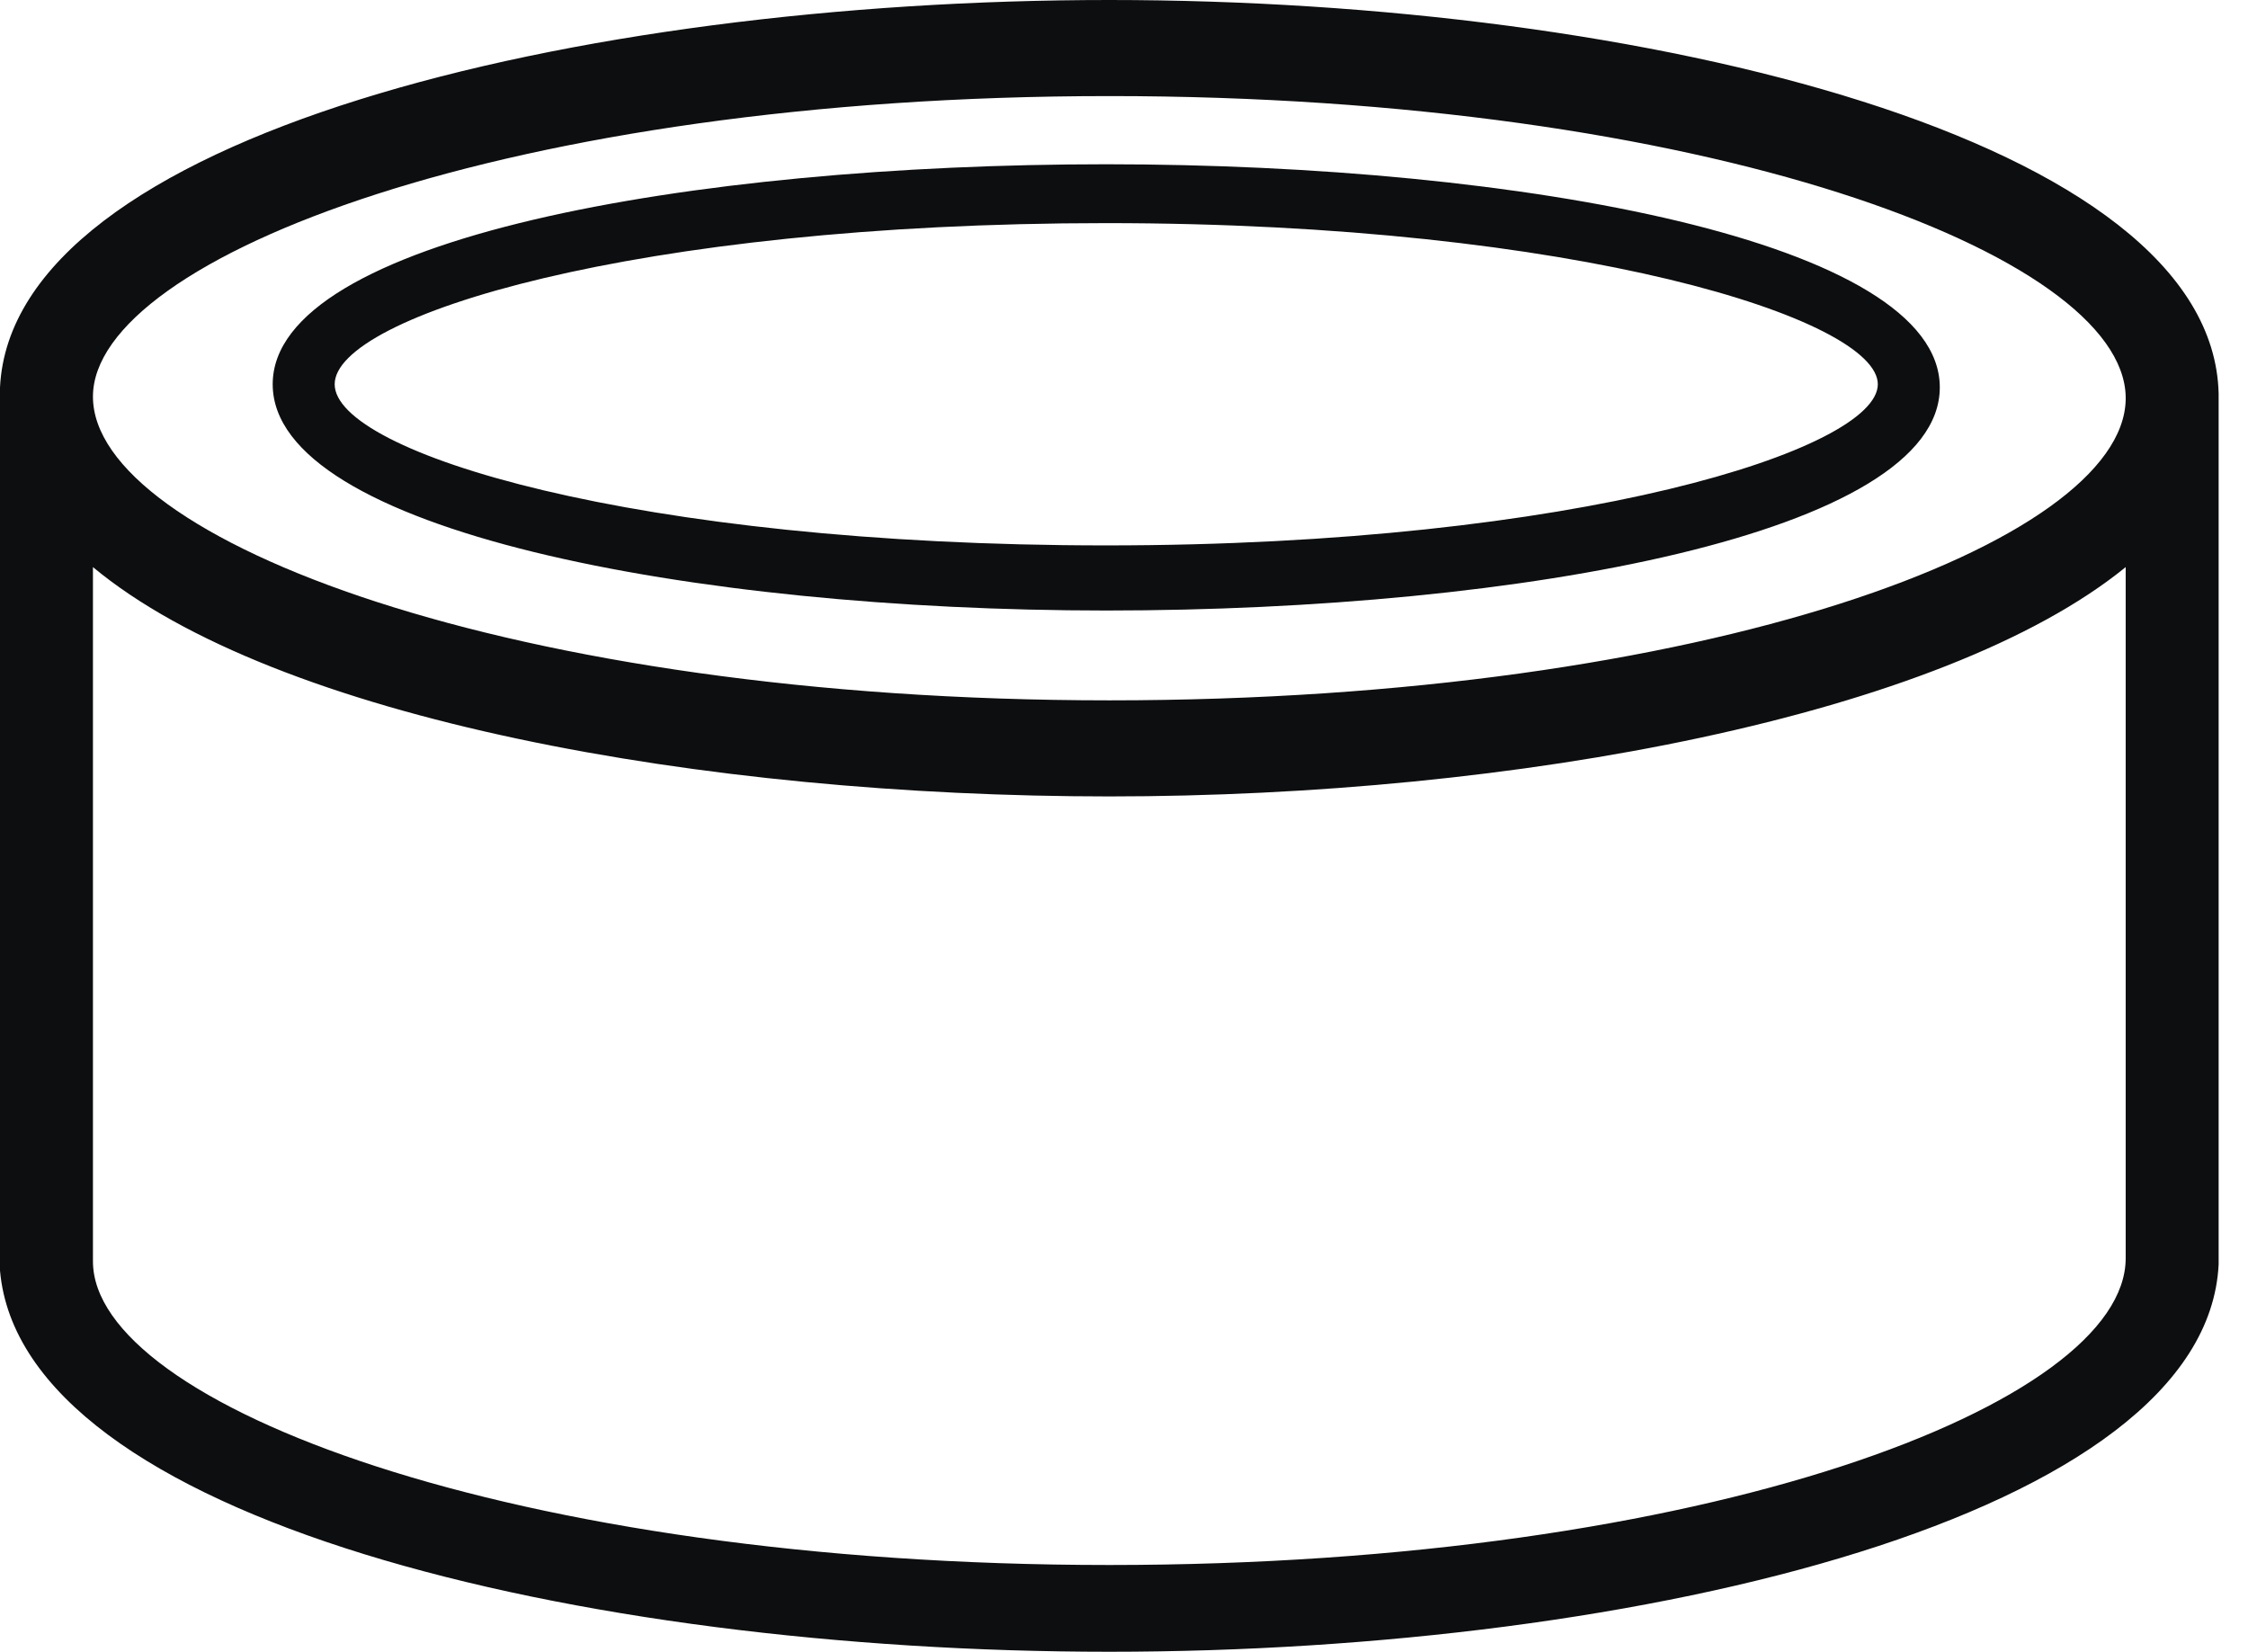
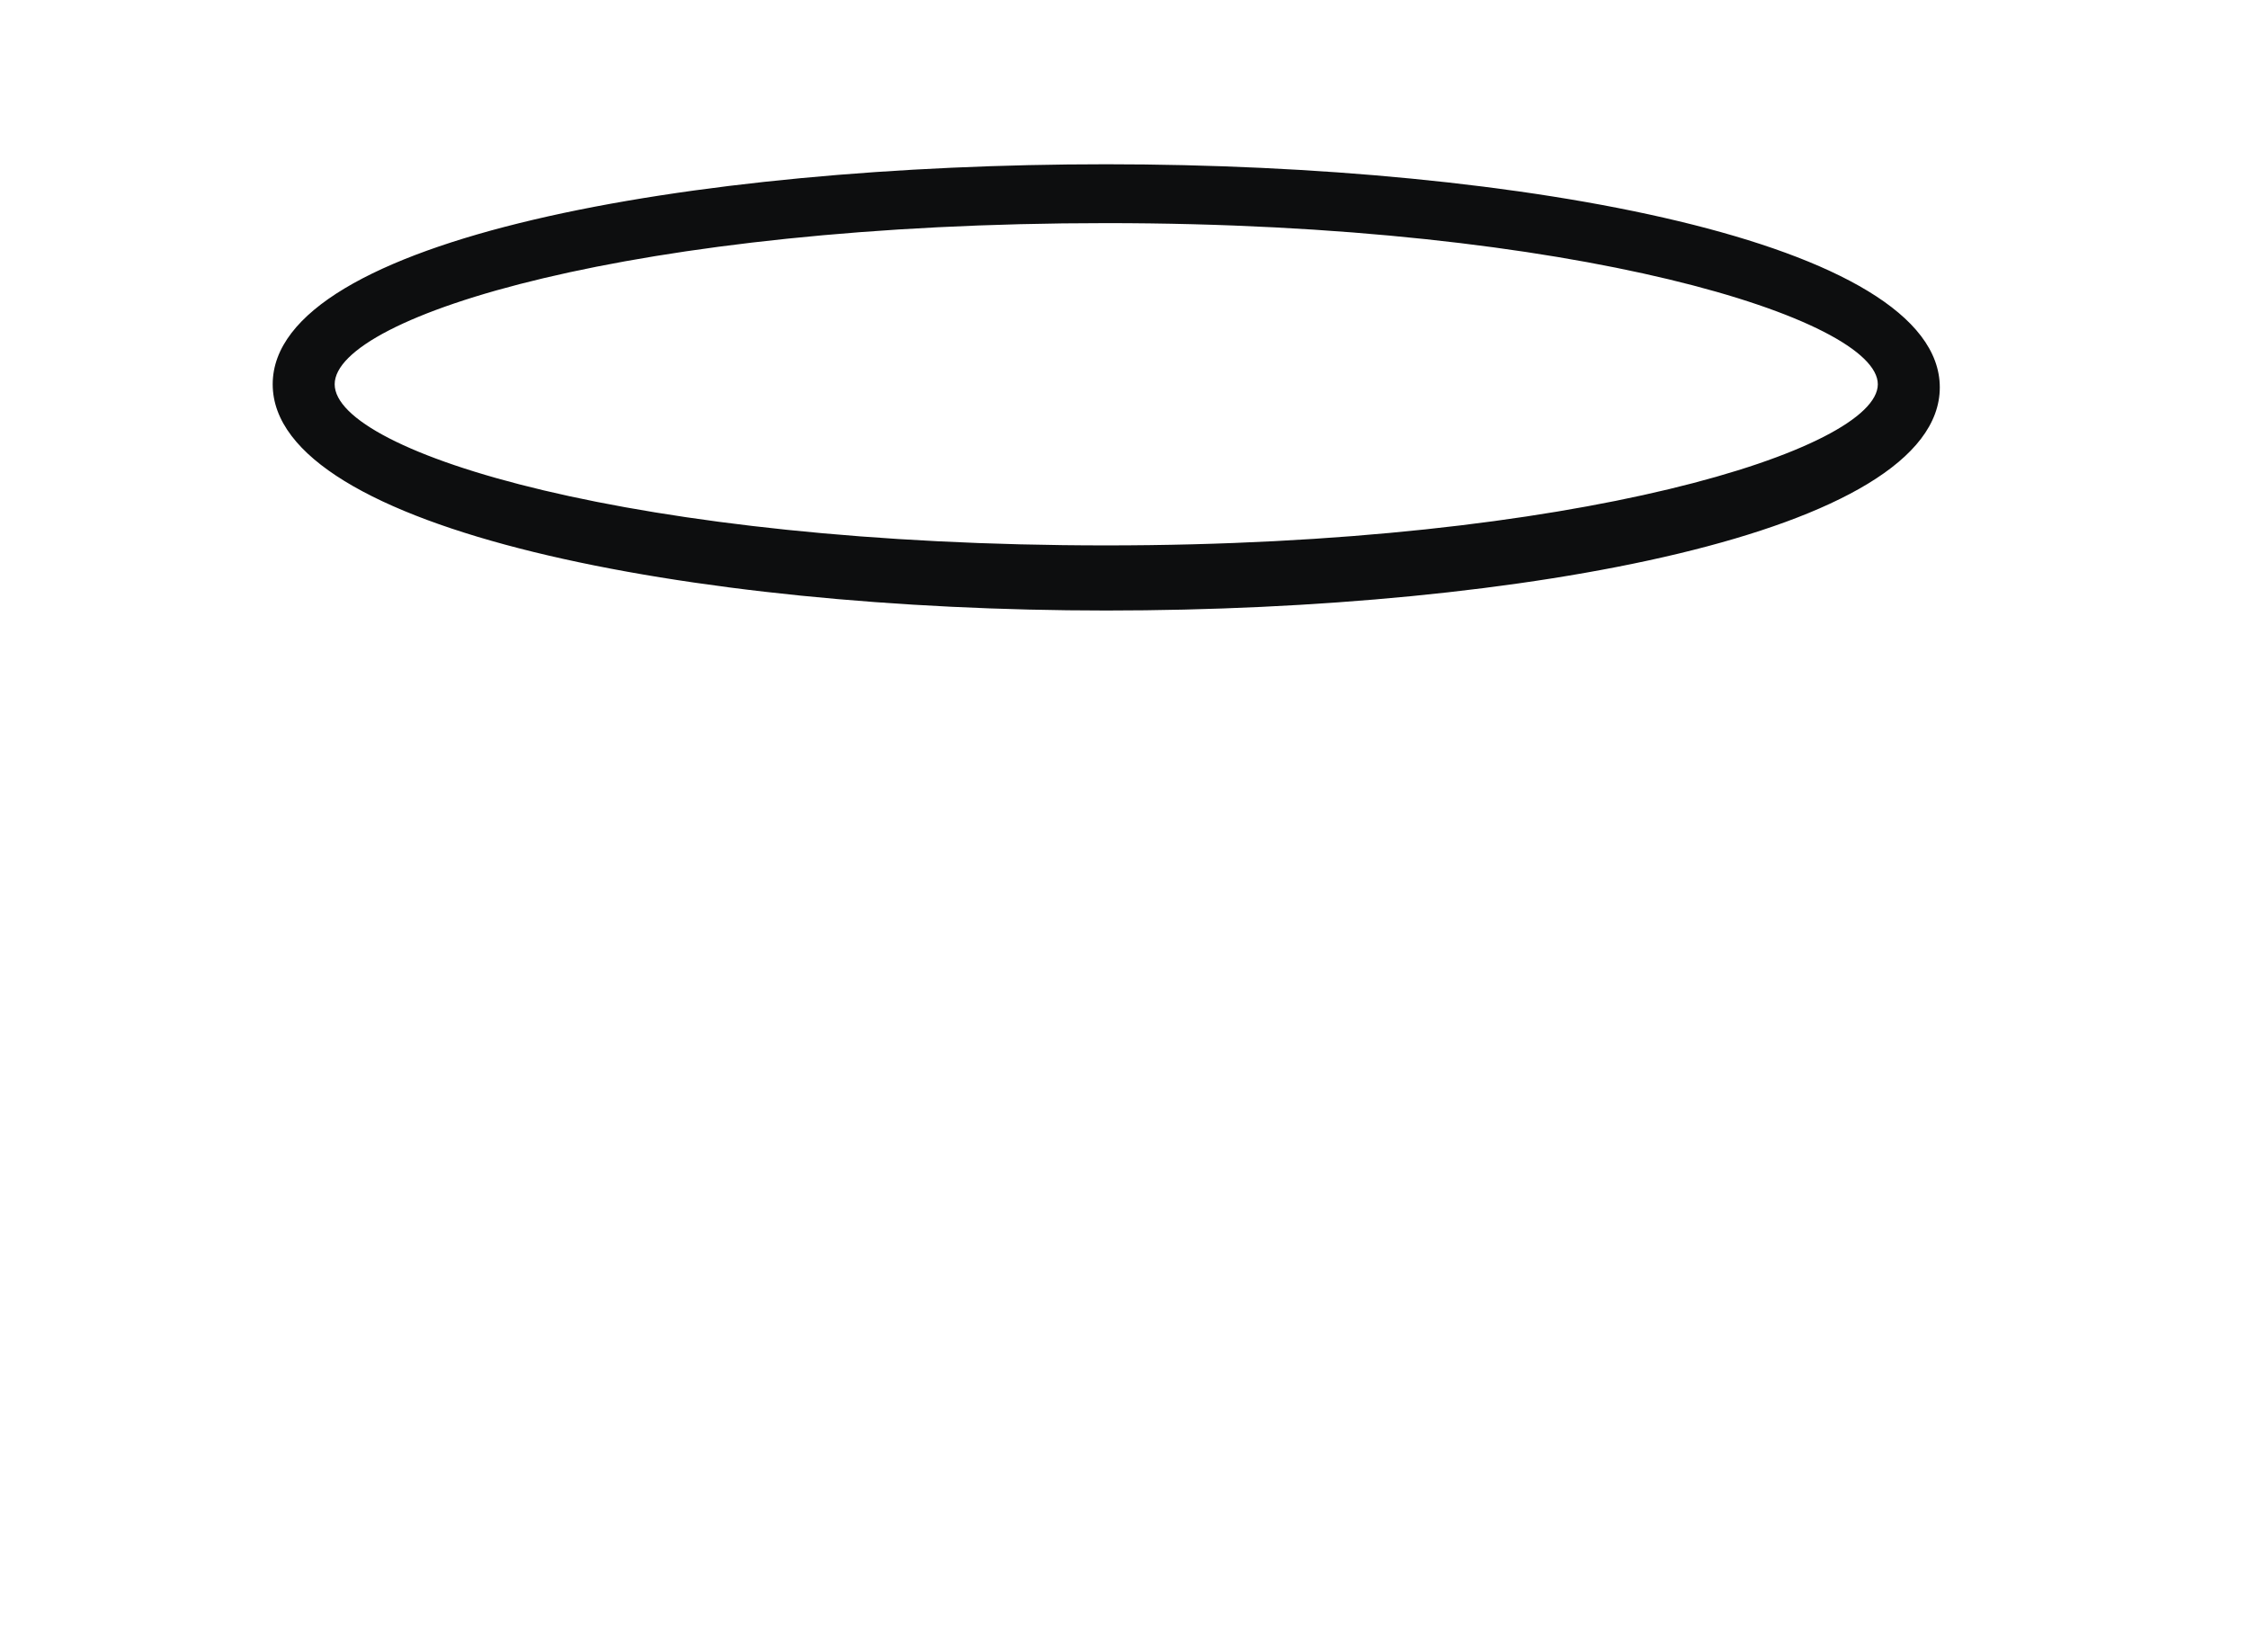
<svg xmlns="http://www.w3.org/2000/svg" width="49" height="36" viewBox="0 0 49 36" fill="none">
-   <path d="M48.36 8.78C48.36 8.713 48.36 8.713 48.36 8.645V8.578C48.225 3.039 35.865 0 24.18 0C12.563 0 0.27 2.972 0 8.443V27.692C0.473 33.096 12.63 36 24.18 36C35.797 36 48.09 33.028 48.36 27.557V27.355V8.78ZM24.18 2.094C37.148 2.094 46.266 5.538 46.334 8.645V8.713C46.266 11.82 37.216 15.264 24.18 15.264C11.144 15.264 2.026 11.752 2.026 8.645C2.026 5.606 11.144 2.094 24.18 2.094ZM24.18 34.109C11.144 34.109 2.026 30.597 2.026 27.49V12.36C6.011 15.67 15.332 17.358 24.18 17.358C33.028 17.358 42.349 15.602 46.334 12.36V27.422C46.334 30.597 37.216 34.109 24.18 34.109Z" fill="#0D0E0F" />
-   <path d="M24.113 13.306C33.163 13.306 42.282 11.617 42.282 8.443C42.282 5.268 33.163 3.58 24.113 3.58C15.062 3.58 5.944 5.201 5.944 8.375C5.944 11.55 15.062 13.306 24.113 13.306ZM24.113 4.863C34.379 4.863 40.931 6.957 40.931 8.375C40.931 9.793 34.379 11.887 24.113 11.887C13.846 11.887 7.295 9.861 7.295 8.375C7.295 6.889 13.846 4.863 24.113 4.863Z" fill="#0D0E0F" />
+   <path d="M24.113 13.306C33.163 13.306 42.282 11.617 42.282 8.443C42.282 5.268 33.163 3.58 24.113 3.58C15.062 3.58 5.944 5.201 5.944 8.375C5.944 11.55 15.062 13.306 24.113 13.306ZM24.113 4.863C34.379 4.863 40.931 6.957 40.931 8.375C40.931 9.793 34.379 11.887 24.113 11.887C13.846 11.887 7.295 9.861 7.295 8.375C7.295 6.889 13.846 4.863 24.113 4.863" fill="#0D0E0F" />
</svg>